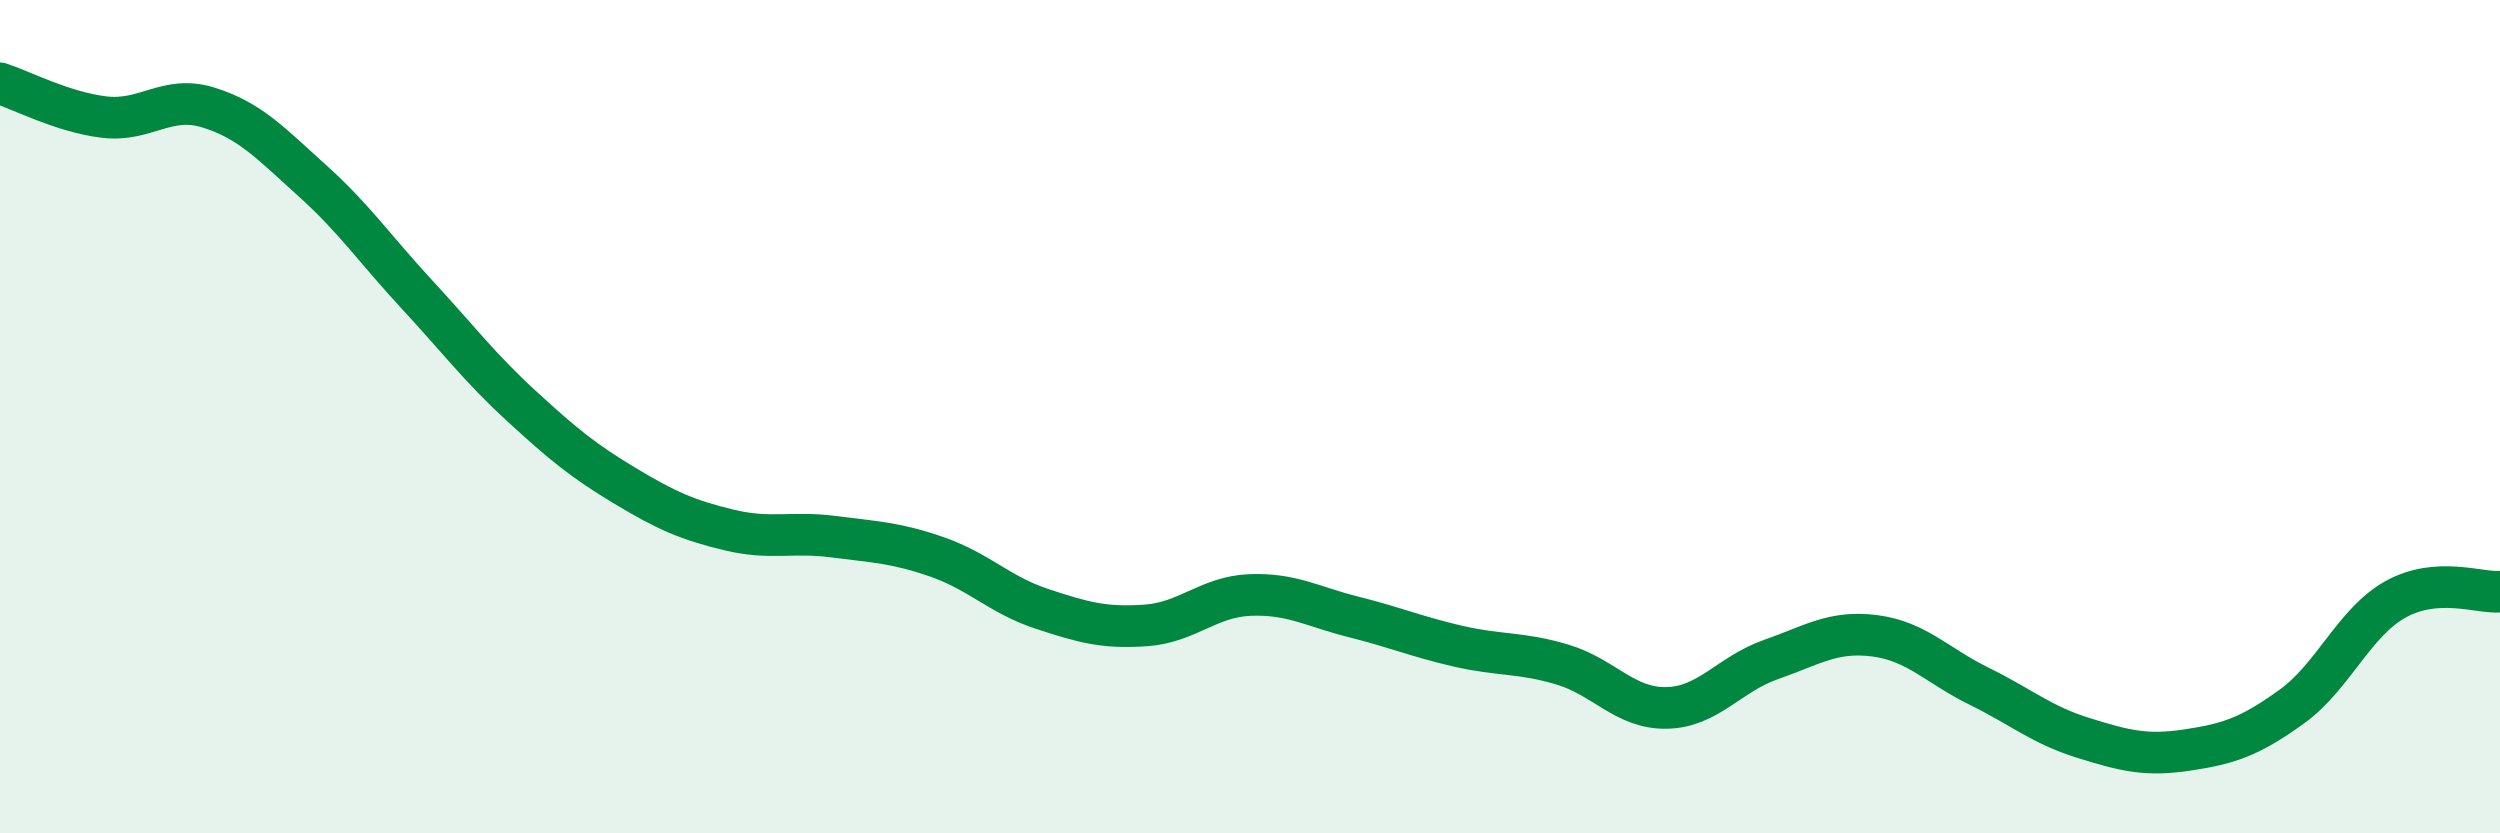
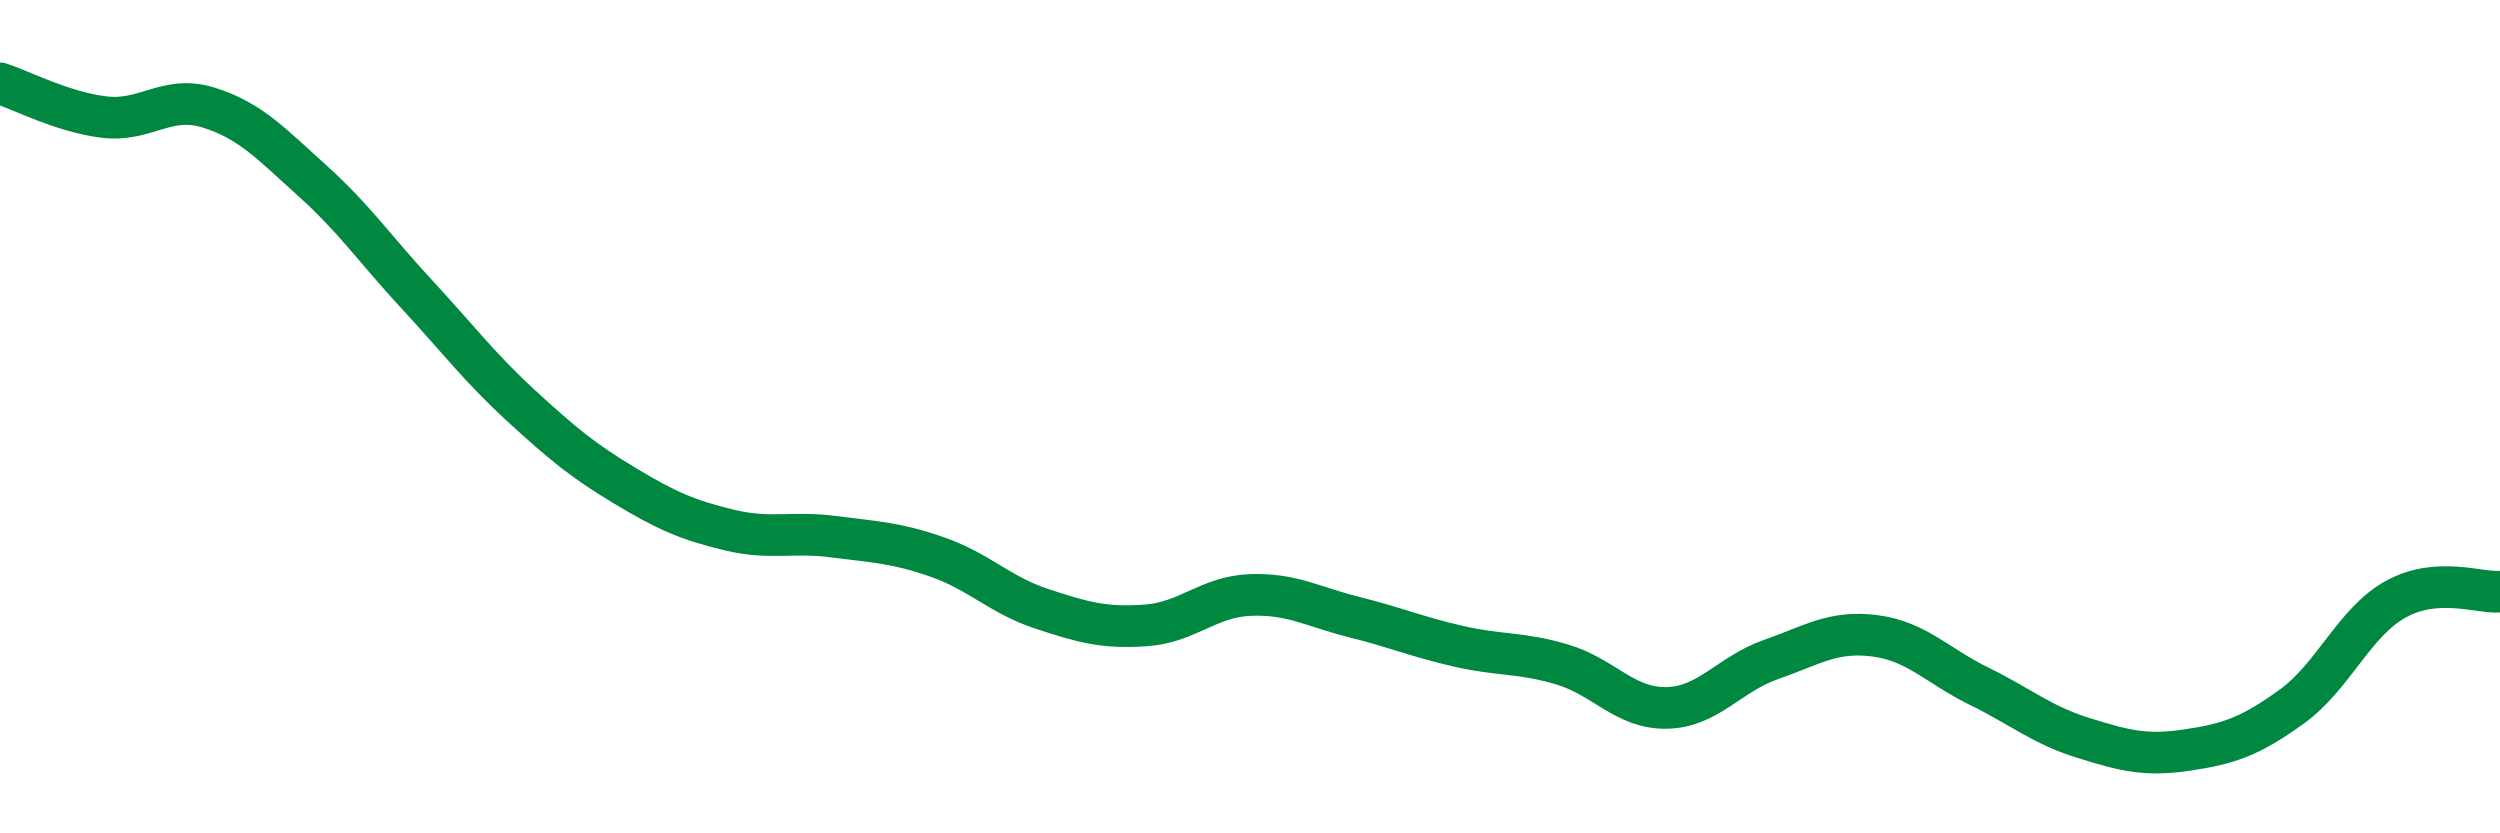
<svg xmlns="http://www.w3.org/2000/svg" width="60" height="20" viewBox="0 0 60 20">
-   <path d="M 0,2 C 0.5,2.16 1.5,2.69 2.5,2.81 C 3.5,2.93 4,2.27 5,2.58 C 6,2.89 6.5,3.44 7.5,4.34 C 8.5,5.24 9,5.98 10,7.06 C 11,8.14 11.5,8.81 12.5,9.73 C 13.5,10.65 14,11.06 15,11.66 C 16,12.26 16.5,12.48 17.5,12.72 C 18.5,12.96 19,12.75 20,12.88 C 21,13.01 21.5,13.02 22.5,13.37 C 23.5,13.72 24,14.28 25,14.61 C 26,14.94 26.5,15.08 27.5,15.01 C 28.5,14.94 29,14.32 30,14.28 C 31,14.24 31.5,14.56 32.5,14.81 C 33.5,15.06 34,15.28 35,15.51 C 36,15.74 36.5,15.65 37.5,15.95 C 38.5,16.25 39,17.01 40,16.99 C 41,16.97 41.5,16.18 42.5,15.83 C 43.5,15.48 44,15.13 45,15.26 C 46,15.39 46.5,15.98 47.5,16.47 C 48.5,16.96 49,17.4 50,17.71 C 51,18.02 51.5,18.15 52.5,18 C 53.5,17.85 54,17.68 55,16.96 C 56,16.24 56.5,14.93 57.5,14.38 C 58.5,13.83 59.5,14.24 60,14.2L60 20L0 20Z" fill="#008740" opacity="0.1" stroke-linecap="round" stroke-linejoin="round" />
  <path d="M 0,2 C 0.5,2.16 1.5,2.69 2.5,2.81 C 3.5,2.93 4,2.27 5,2.58 C 6,2.89 6.5,3.44 7.5,4.34 C 8.5,5.24 9,5.98 10,7.06 C 11,8.14 11.5,8.81 12.5,9.73 C 13.5,10.65 14,11.06 15,11.66 C 16,12.26 16.5,12.48 17.5,12.72 C 18.5,12.96 19,12.75 20,12.88 C 21,13.01 21.5,13.02 22.5,13.37 C 23.5,13.72 24,14.28 25,14.61 C 26,14.94 26.5,15.08 27.5,15.01 C 28.5,14.94 29,14.32 30,14.28 C 31,14.24 31.5,14.56 32.5,14.81 C 33.5,15.06 34,15.28 35,15.51 C 36,15.74 36.5,15.65 37.5,15.95 C 38.5,16.25 39,17.01 40,16.99 C 41,16.97 41.5,16.18 42.5,15.83 C 43.5,15.48 44,15.13 45,15.26 C 46,15.39 46.5,15.98 47.5,16.47 C 48.5,16.96 49,17.4 50,17.71 C 51,18.02 51.5,18.15 52.5,18 C 53.5,17.85 54,17.68 55,16.96 C 56,16.24 56.5,14.93 57.5,14.38 C 58.5,13.83 59.5,14.24 60,14.2" stroke="#008740" stroke-width="1" fill="none" stroke-linecap="round" stroke-linejoin="round" />
</svg>